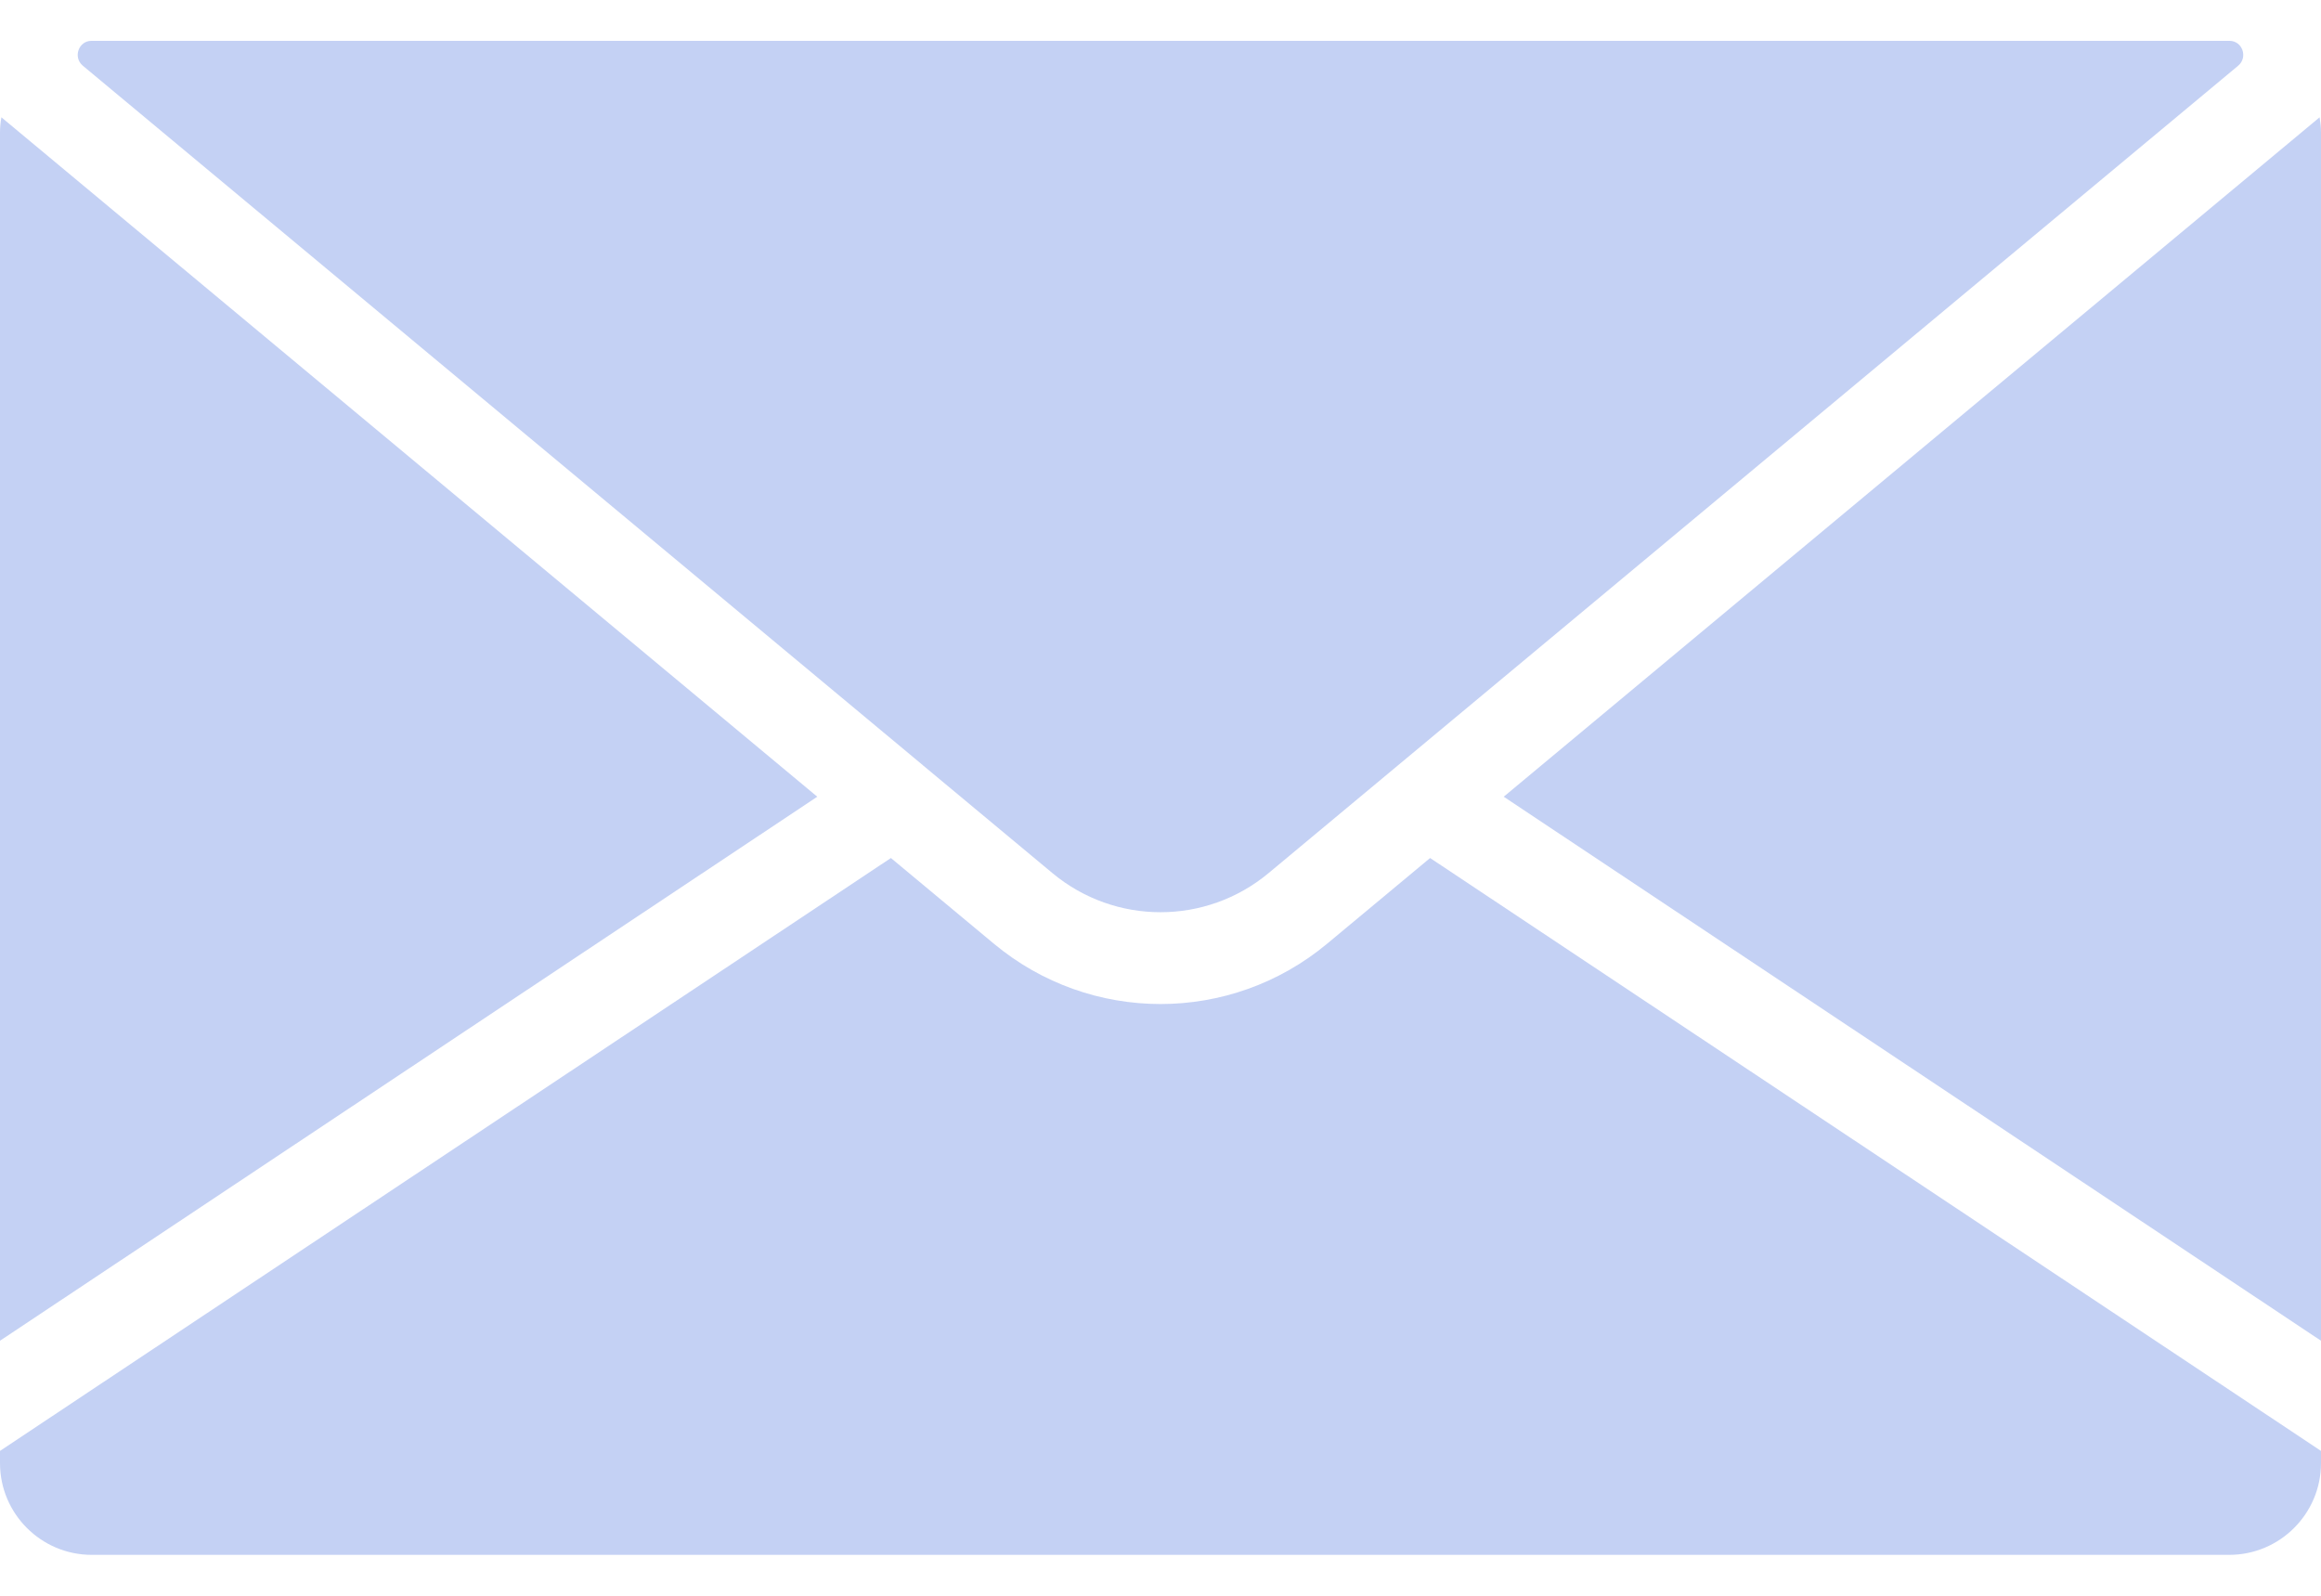
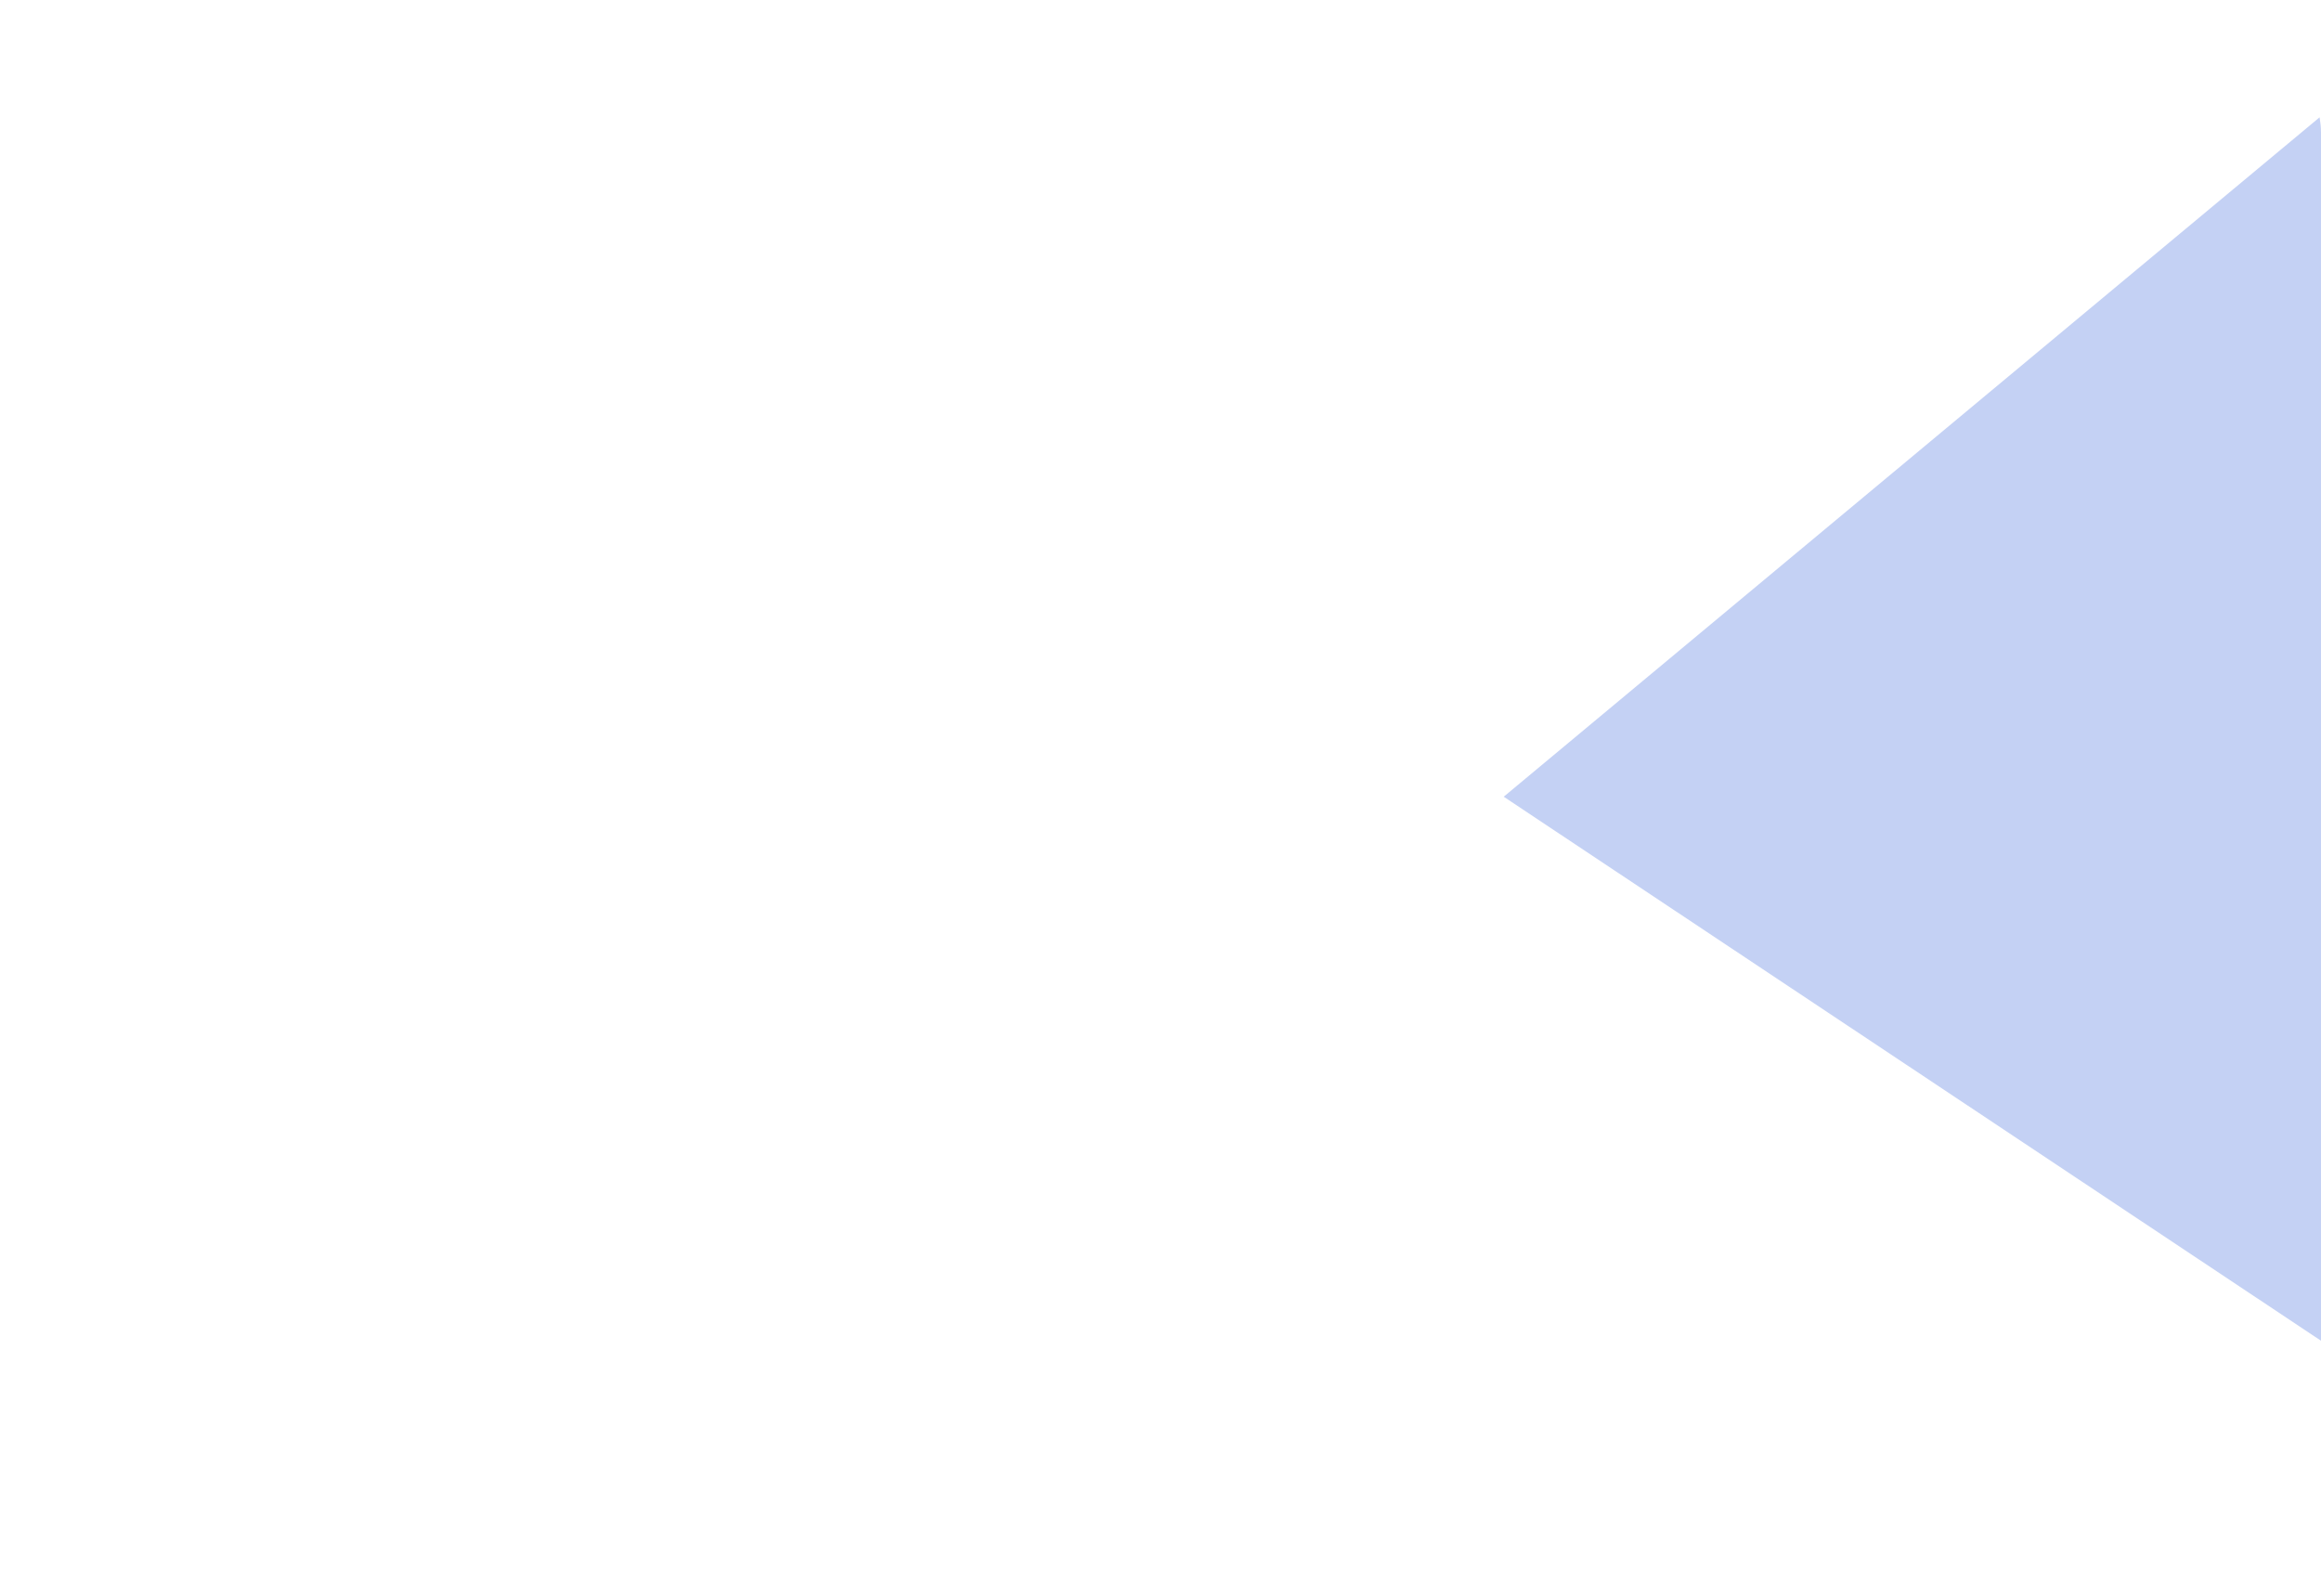
<svg xmlns="http://www.w3.org/2000/svg" width="32" height="22" viewBox="0 0 32 22" fill="none">
  <path d="M31.981 1.617L20.732 10.984L32 18.484V1.828C32 1.756 31.992 1.686 31.981 1.617Z" fill="#C4D1F4" />
-   <path d="M19.717 11.829L18.299 13.009C17.633 13.564 16.817 13.842 16 13.842C15.183 13.842 14.367 13.564 13.701 13.009L12.283 11.829L-0 20.003V20.171C-0 20.869 0.567 21.436 1.265 21.436H30.735C31.432 21.436 32 20.869 32 20.171V20.003L19.717 11.829Z" fill="#C4D1F4" />
-   <path d="M30.739 0.563C30.738 0.563 30.736 0.563 30.735 0.563H1.265C1.263 0.563 1.262 0.563 1.26 0.563C1.082 0.564 1.004 0.791 1.142 0.906L12.722 10.548C12.723 10.549 12.725 10.551 12.726 10.552L14.51 12.037C15.373 12.756 16.627 12.756 17.49 12.037L30.858 0.906C30.995 0.791 30.918 0.564 30.739 0.563Z" fill="#C4D1F4" />
-   <path d="M0.019 1.617C0.007 1.686 -0 1.756 -0 1.828V18.484L11.268 10.984L0.019 1.617Z" fill="#C4D1F4" />
</svg>